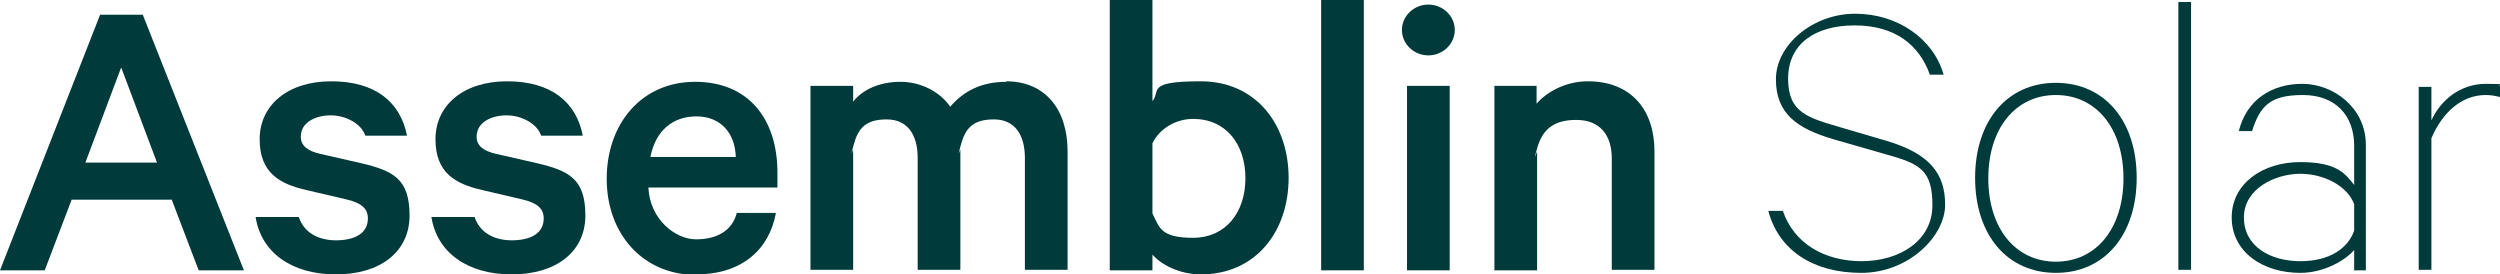
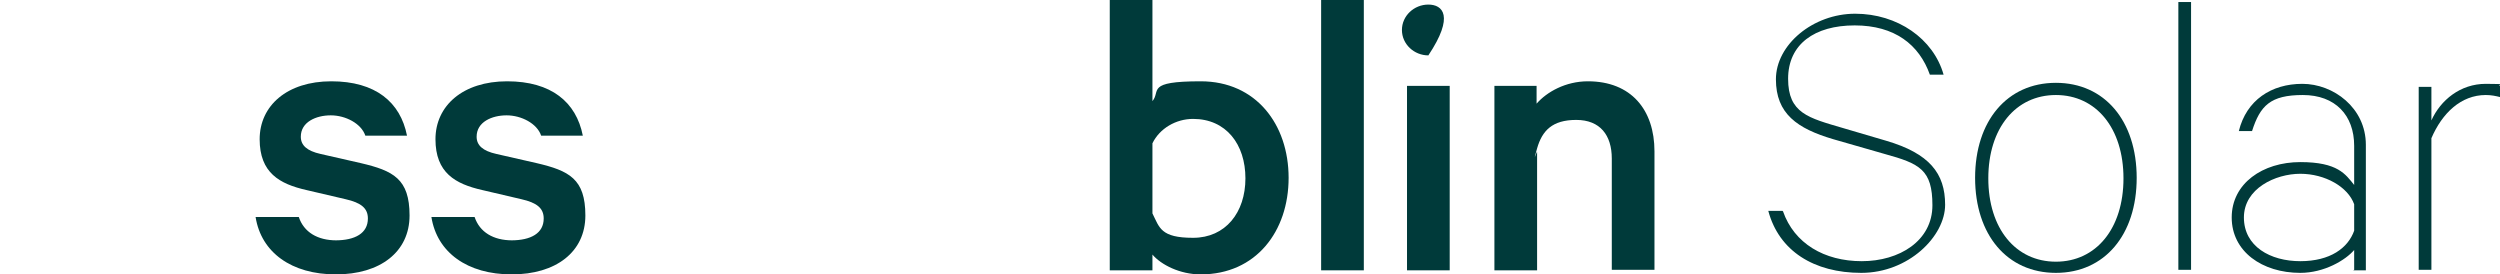
<svg xmlns="http://www.w3.org/2000/svg" width="492" height="54" viewBox="0 0 492 54" fill="none">
  <g clip-path="url(#clip0_601_201)">
    <path d="M294 16.9H302.4V20.4C304.4 18.1 308.1 16 312.5 16C321 16 325.6 21.6 325.6 29.8V53.1H317.2V31.2C317.2 26.6 314.9 23.6 310.2 23.6C305.5 23.6 303.5 25.7 302.5 29.2C301.5 32.7 302.5 29.6 302.5 29.9V53.2H294.1V16.9H294Z" fill="#003A3A" />
-     <path d="M198 16C205.6 16 210.1 21.4 210.1 29.8V53.1H201.7V31.1C201.7 26.5 199.7 23.5 195.6 23.5C191.5 23.5 190 25.2 189.1 28.5C188.2 31.8 189 29.2 189 29.5V53.1H180.6V31.1C180.6 26.5 178.6 23.5 174.5 23.5C170.4 23.5 168.9 25.2 168 28.5C167.1 31.8 167.9 29.2 167.9 29.5V53.1H159.5V16.9H167.9V20C169.7 17.7 173 16.1 177.2 16.1C181.4 16.1 185.1 18.2 187 21C189.6 18 193 16.1 198.1 16.1L198 16Z" fill="#003A3A" />
    <path d="M350.9 41.6C353.1 47.9 359 51.4 366.4 51.4C373.8 51.4 380.3 47.4 380.3 40.4C380.3 33.4 377.8 32.2 370.9 30.3L360.8 27.4C353.7 25.3 349.5 22.4 349.5 15.6C349.5 8.8 356.8 2.7 365.1 2.7C373.4 2.7 380.5 7.6 382.5 14.7H379.8C377.7 8.8 372.9 5 365 5C357.1 5 351.9 8.7 351.9 15.5C351.9 22.3 355.9 23.2 362.7 25.2L371.2 27.7C379.7 30.2 382.8 34.1 382.8 40.3C382.8 46.5 375.6 53.7 366.3 53.7C357 53.7 350.1 49.4 348 41.5H350.8L350.9 41.6Z" fill="#003A3A" />
    <path d="M404.6 53.7C395 53.7 388.7 46.2 388.7 35C388.7 23.8 395 16.3 404.6 16.3C414.2 16.3 420.5 23.8 420.5 35C420.5 46.2 414.2 53.7 404.6 53.7ZM404.6 18.7C396.7 18.7 391.3 25.2 391.3 35.1C391.3 45 396.7 51.5 404.6 51.5C412.5 51.5 417.9 45 417.9 35.1C417.9 25.2 412.5 18.7 404.6 18.7Z" fill="#003A3A" />
    <path d="M431.2 53.1H428.7V0.4H431.2V53.1Z" fill="#003A3A" />
    <path d="M463.3 53.1V49.2C461.6 51.2 457.4 53.7 452.7 53.7C445.2 53.7 439.2 49.5 439.2 42.8C439.2 36.1 445.3 31.9 452.7 31.9C460.1 31.9 461.6 34.3 463.3 36.4V28.7C463.3 22.7 459.6 18.7 453.2 18.7C446.8 18.7 444.8 20.8 443.2 25.8H440.6C442.1 19.7 447 16.5 453.1 16.5C459.2 16.5 465.6 21.2 465.6 28.5V53.2H463.1L463.3 53.1ZM463.3 40.2C462.1 36.8 457.6 34.2 452.7 34.2C447.8 34.2 441.6 37.1 441.6 42.8C441.6 48.5 446.8 51.4 452.7 51.4C458.6 51.4 462.1 48.8 463.3 45.4V40.2Z" fill="#003A3A" />
    <path d="M492 19.1C491.2 18.9 490.3 18.7 489.2 18.7C484.3 18.7 480.6 22.3 478.5 27.2V53.1H476V17.1H478.5V23.7C480.3 19.7 484.2 16.5 489.2 16.5C494.2 16.5 491.2 16.7 492 16.9V19.2V19.1Z" fill="#003A3A" />
-     <path d="M14.1 39.3H33.8L39.1 53.2H48L28.1 2.9H19.7L0 53.2H8.8L14.1 39.3ZM23.9 13.4L30.9 32H16.8L23.8 13.4H23.9Z" fill="#003A3A" />
    <path d="M66.2 47.3C62.5 47.3 59.8 45.7 58.8 42.7H50.3C51.4 49.7 57.4 54 66.1 54C74.8 54 80.6 49.6 80.6 42.4C80.6 35.2 77.4 33.6 71 32.1L63.1 30.3C60.4 29.7 59.2 28.6 59.2 26.9C59.2 24 62.2 22.7 65.1 22.7C68 22.7 71.1 24.3 71.9 26.7H80.1C78.8 20.1 73.9 16 65.2 16C56.5 16 51.1 20.8 51.1 27.4C51.1 34 55 36.2 60.3 37.4L68 39.2C71.1 39.9 72.4 41 72.4 43C72.4 45.9 69.9 47.3 66 47.3H66.2Z" fill="#003A3A" />
    <path d="M100.8 47.3C97.1 47.3 94.4 45.7 93.4 42.7H84.9C86 49.7 92 54 100.7 54C109.4 54 115.2 49.6 115.2 42.4C115.2 35.2 112 33.6 105.6 32.1L97.7 30.3C95 29.7 93.8 28.6 93.8 26.9C93.8 24 96.8 22.7 99.7 22.7C102.6 22.7 105.7 24.3 106.5 26.7H114.7C113.4 20.1 108.5 16 99.8 16C91.1 16 85.7 20.8 85.7 27.4C85.7 34 89.6 36.2 94.9 37.4L102.6 39.2C105.7 39.9 107 41 107 43C107 45.9 104.5 47.3 100.6 47.3H100.8Z" fill="#003A3A" />
-     <path d="M137 54C146 54 151.4 49.1 152.7 41.9H145C144.1 45.4 141.1 47.1 137 47.1C132.9 47.1 127.9 43.2 127.6 36.9H153V34C153 23.4 147.3 16.1 136.8 16.1C126.3 16.1 119.4 24.3 119.4 35.2C119.4 46.1 126.6 54.1 137 54.1V54ZM137 22.9C142.1 22.9 144.7 26.5 144.8 30.9H128C129 25.7 132.4 22.9 137.1 22.9H137Z" fill="#003A3A" />
    <path d="M226.8 50.1C228.5 52.1 232.2 54 236.3 54C247.2 54 253.6 45.5 253.6 35C253.6 24.5 247.2 16 236.3 16C225.4 16 228.5 17.9 226.8 19.9V0H218.4V53.2H226.8V50.1ZM226.8 28.2C228.2 25.3 231.4 23.4 234.8 23.4C241.3 23.4 245.1 28.4 245.1 35.1C245.1 41.8 241.2 46.8 234.8 46.8C228.4 46.8 228.2 44.8 226.8 42V28.2Z" fill="#003A3A" />
    <path d="M268.4 0H260V53.2H268.4V0Z" fill="#003A3A" />
    <path d="M285.3 16.9H276.9V53.2H285.3V16.9Z" fill="#003A3A" />
-     <path d="M281.1 10.9C283.9 10.9 286.3 8.7 286.3 5.9C286.3 3.1 283.9 0.9 281.1 0.9C278.3 0.9 275.9 3.1 275.9 5.9C275.9 8.7 278.3 10.9 281.1 10.9Z" fill="#003A3A" />
+     <path d="M281.1 10.9C286.3 3.1 283.9 0.9 281.1 0.9C278.3 0.9 275.9 3.1 275.9 5.9C275.9 8.7 278.3 10.9 281.1 10.9Z" fill="#003A3A" />
  </g>
  <defs>
    <clipPath id="clip0_601_201">
      <rect width="492" height="54" fill="white" />
    </clipPath>
  </defs>
</svg>